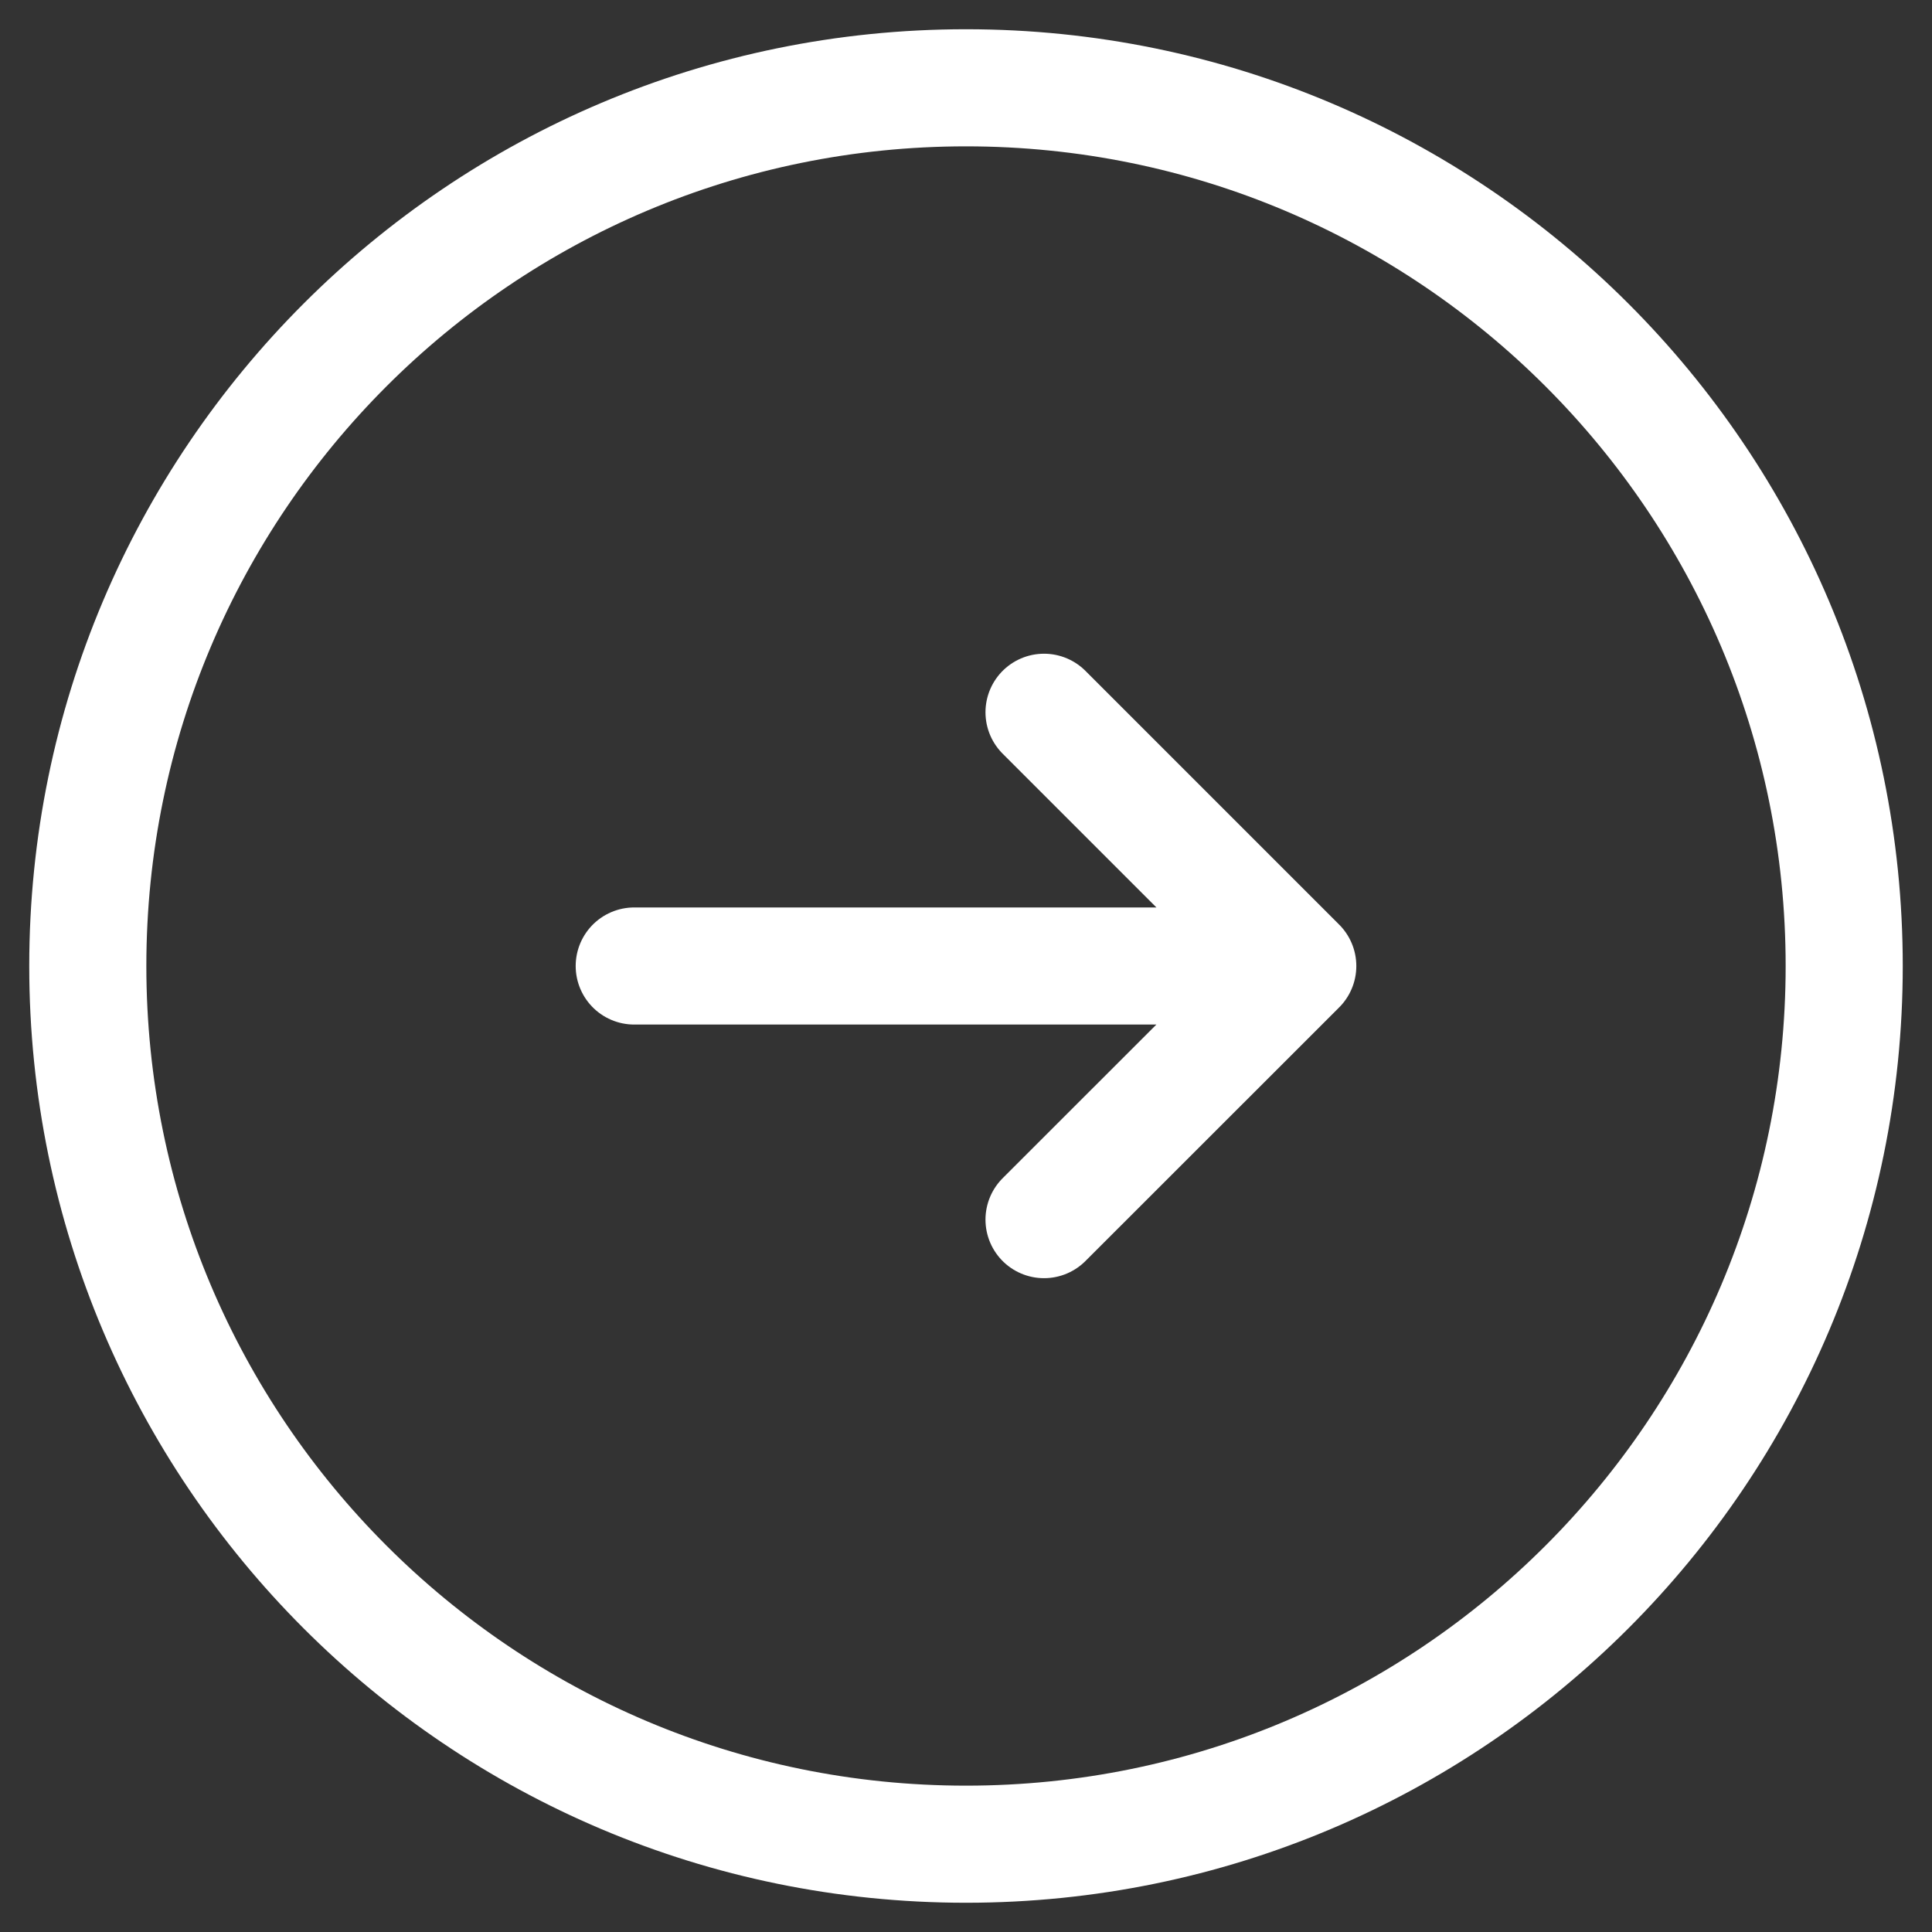
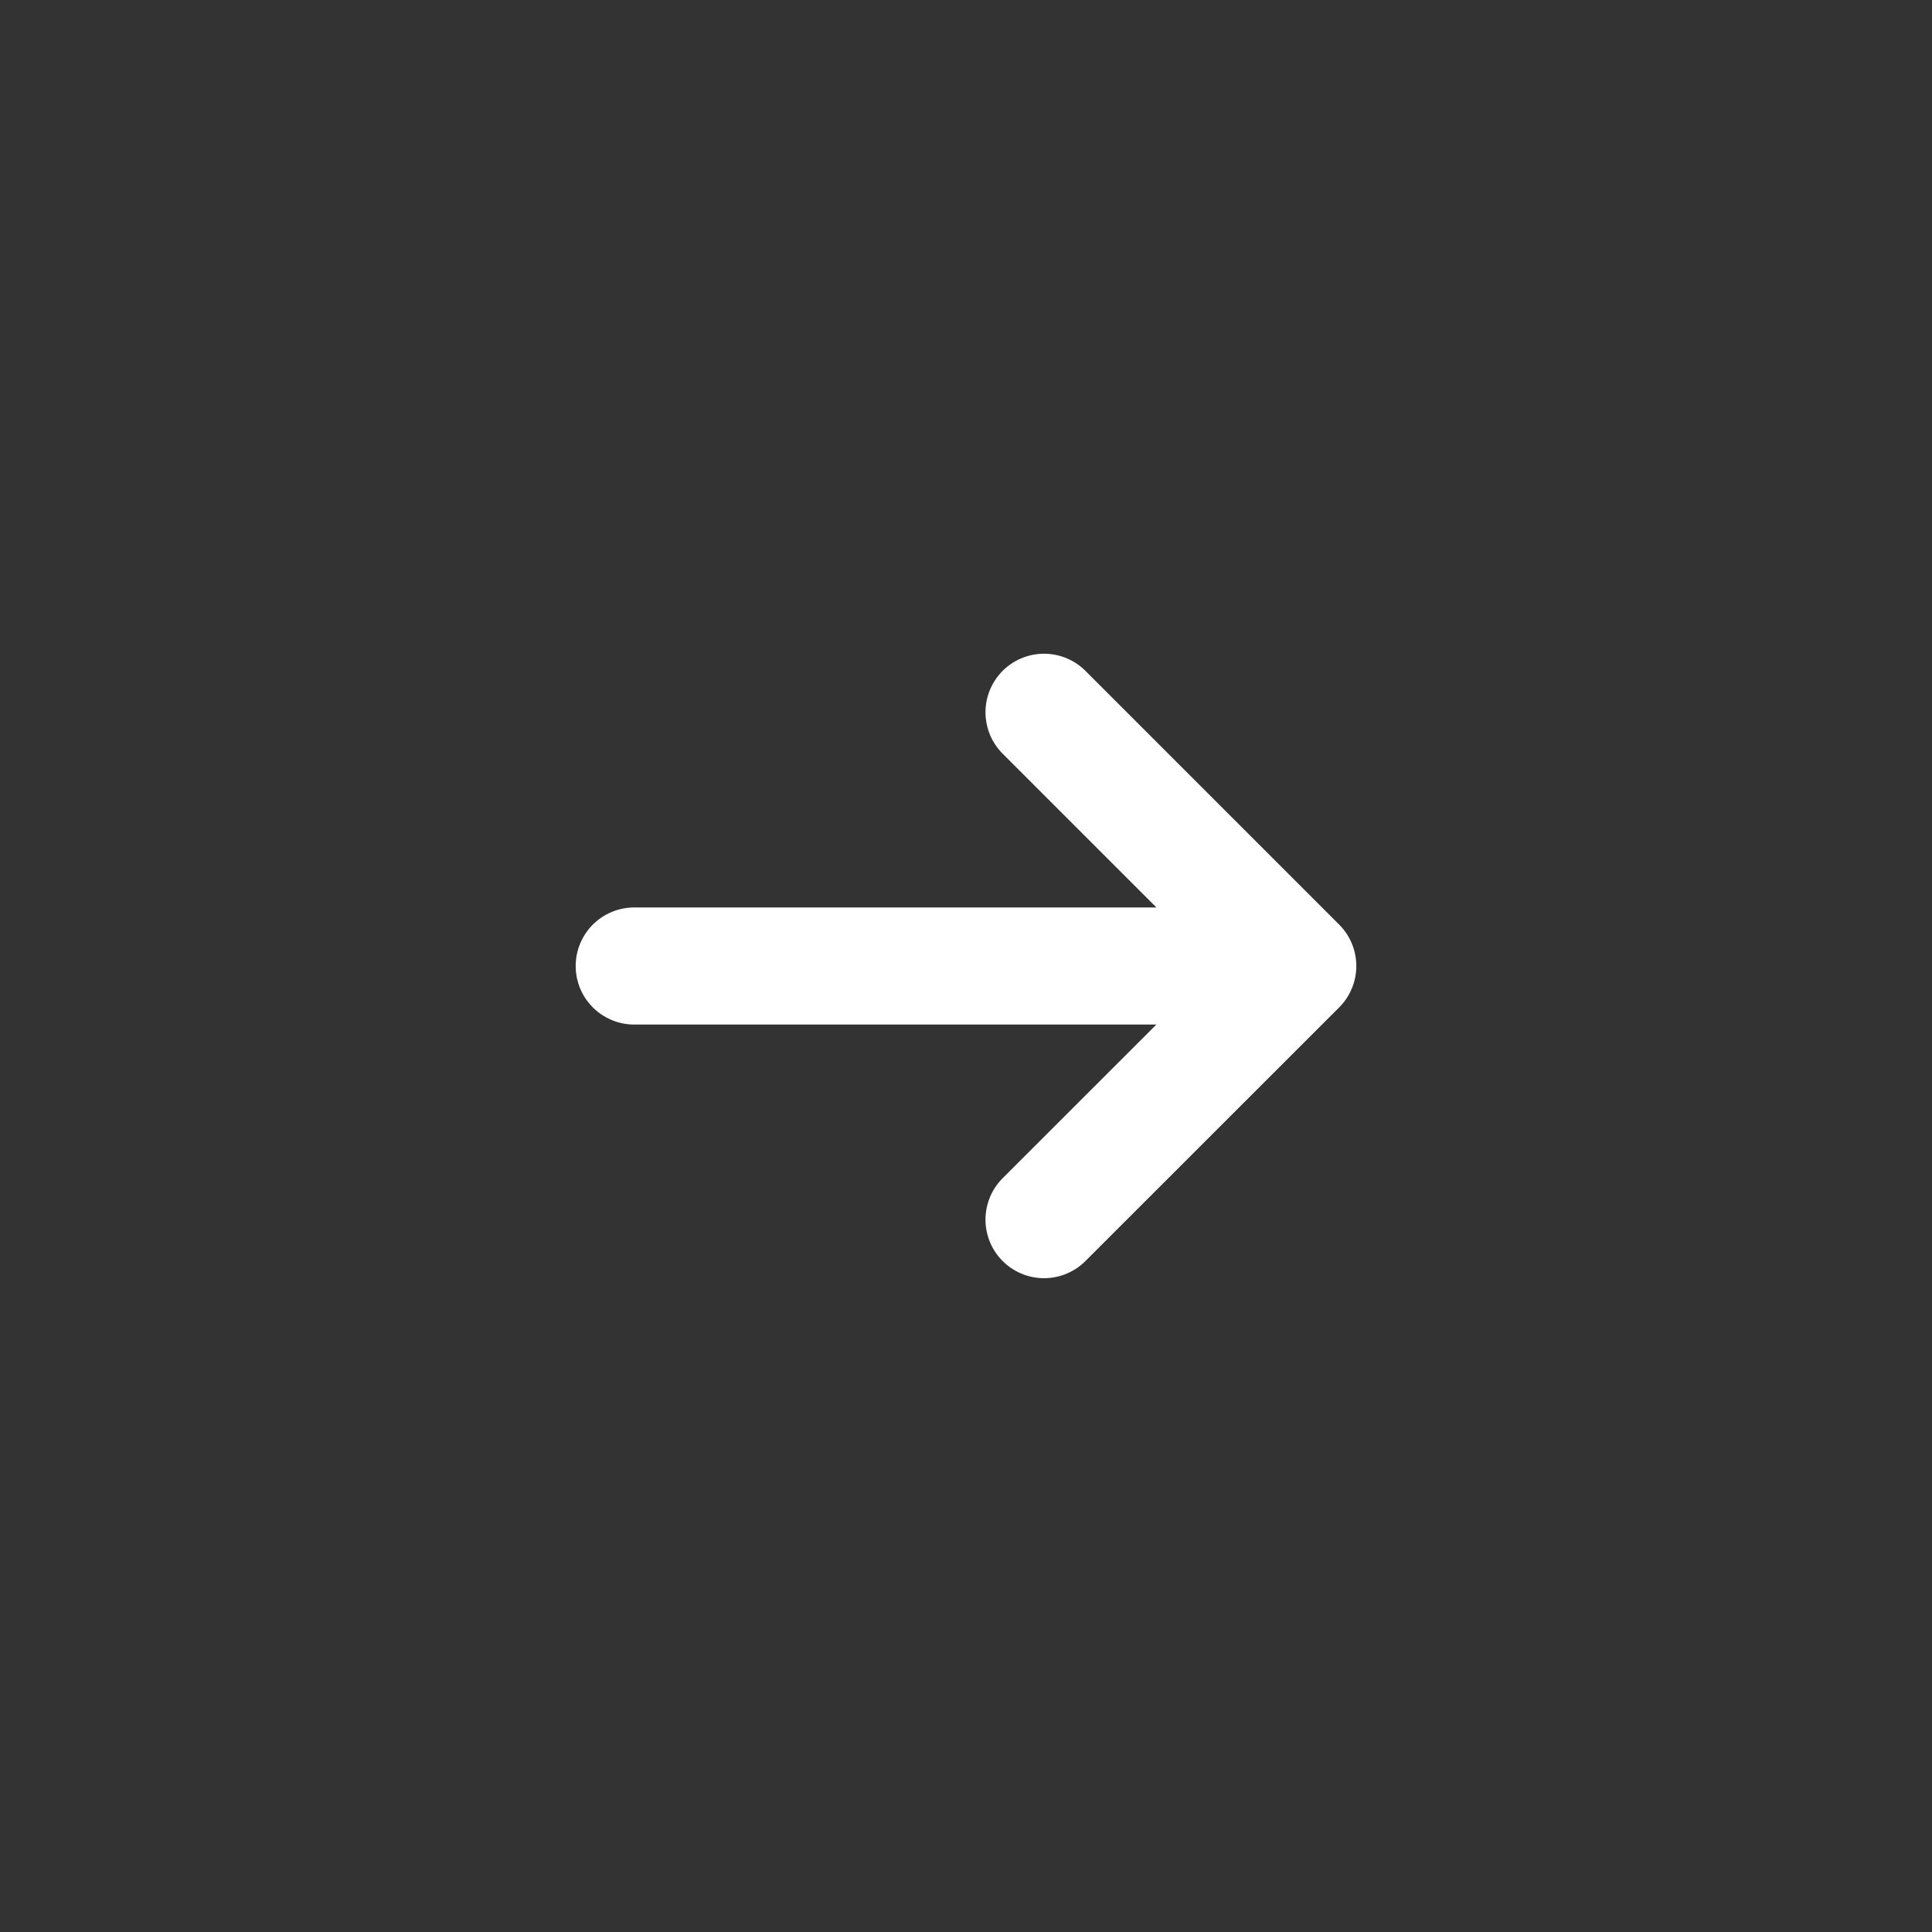
<svg xmlns="http://www.w3.org/2000/svg" width="18" height="18" viewBox="0 0 18 18" fill="none">
  <rect x="0" y="0" width="18" height="18" fill="#333333" stroke="none" />
-   <path d="M9 17.182C13.519 17.182 17.182 13.518 17.182 9C17.182 4.481 13.519 0.818 9 0.818C4.481 0.818 0.818 4.481 0.818 9C0.818 13.518 4.481 17.182 9 17.182Z" stroke="white" stroke-width="1.091" stroke-linecap="round" stroke-linejoin="round" />
  <path d="M5.909 9H12.091M12.091 9L9.727 11.363M12.091 9L9.727 6.636" stroke="white" stroke-width="1.091" stroke-linecap="round" stroke-linejoin="round" />
</svg>